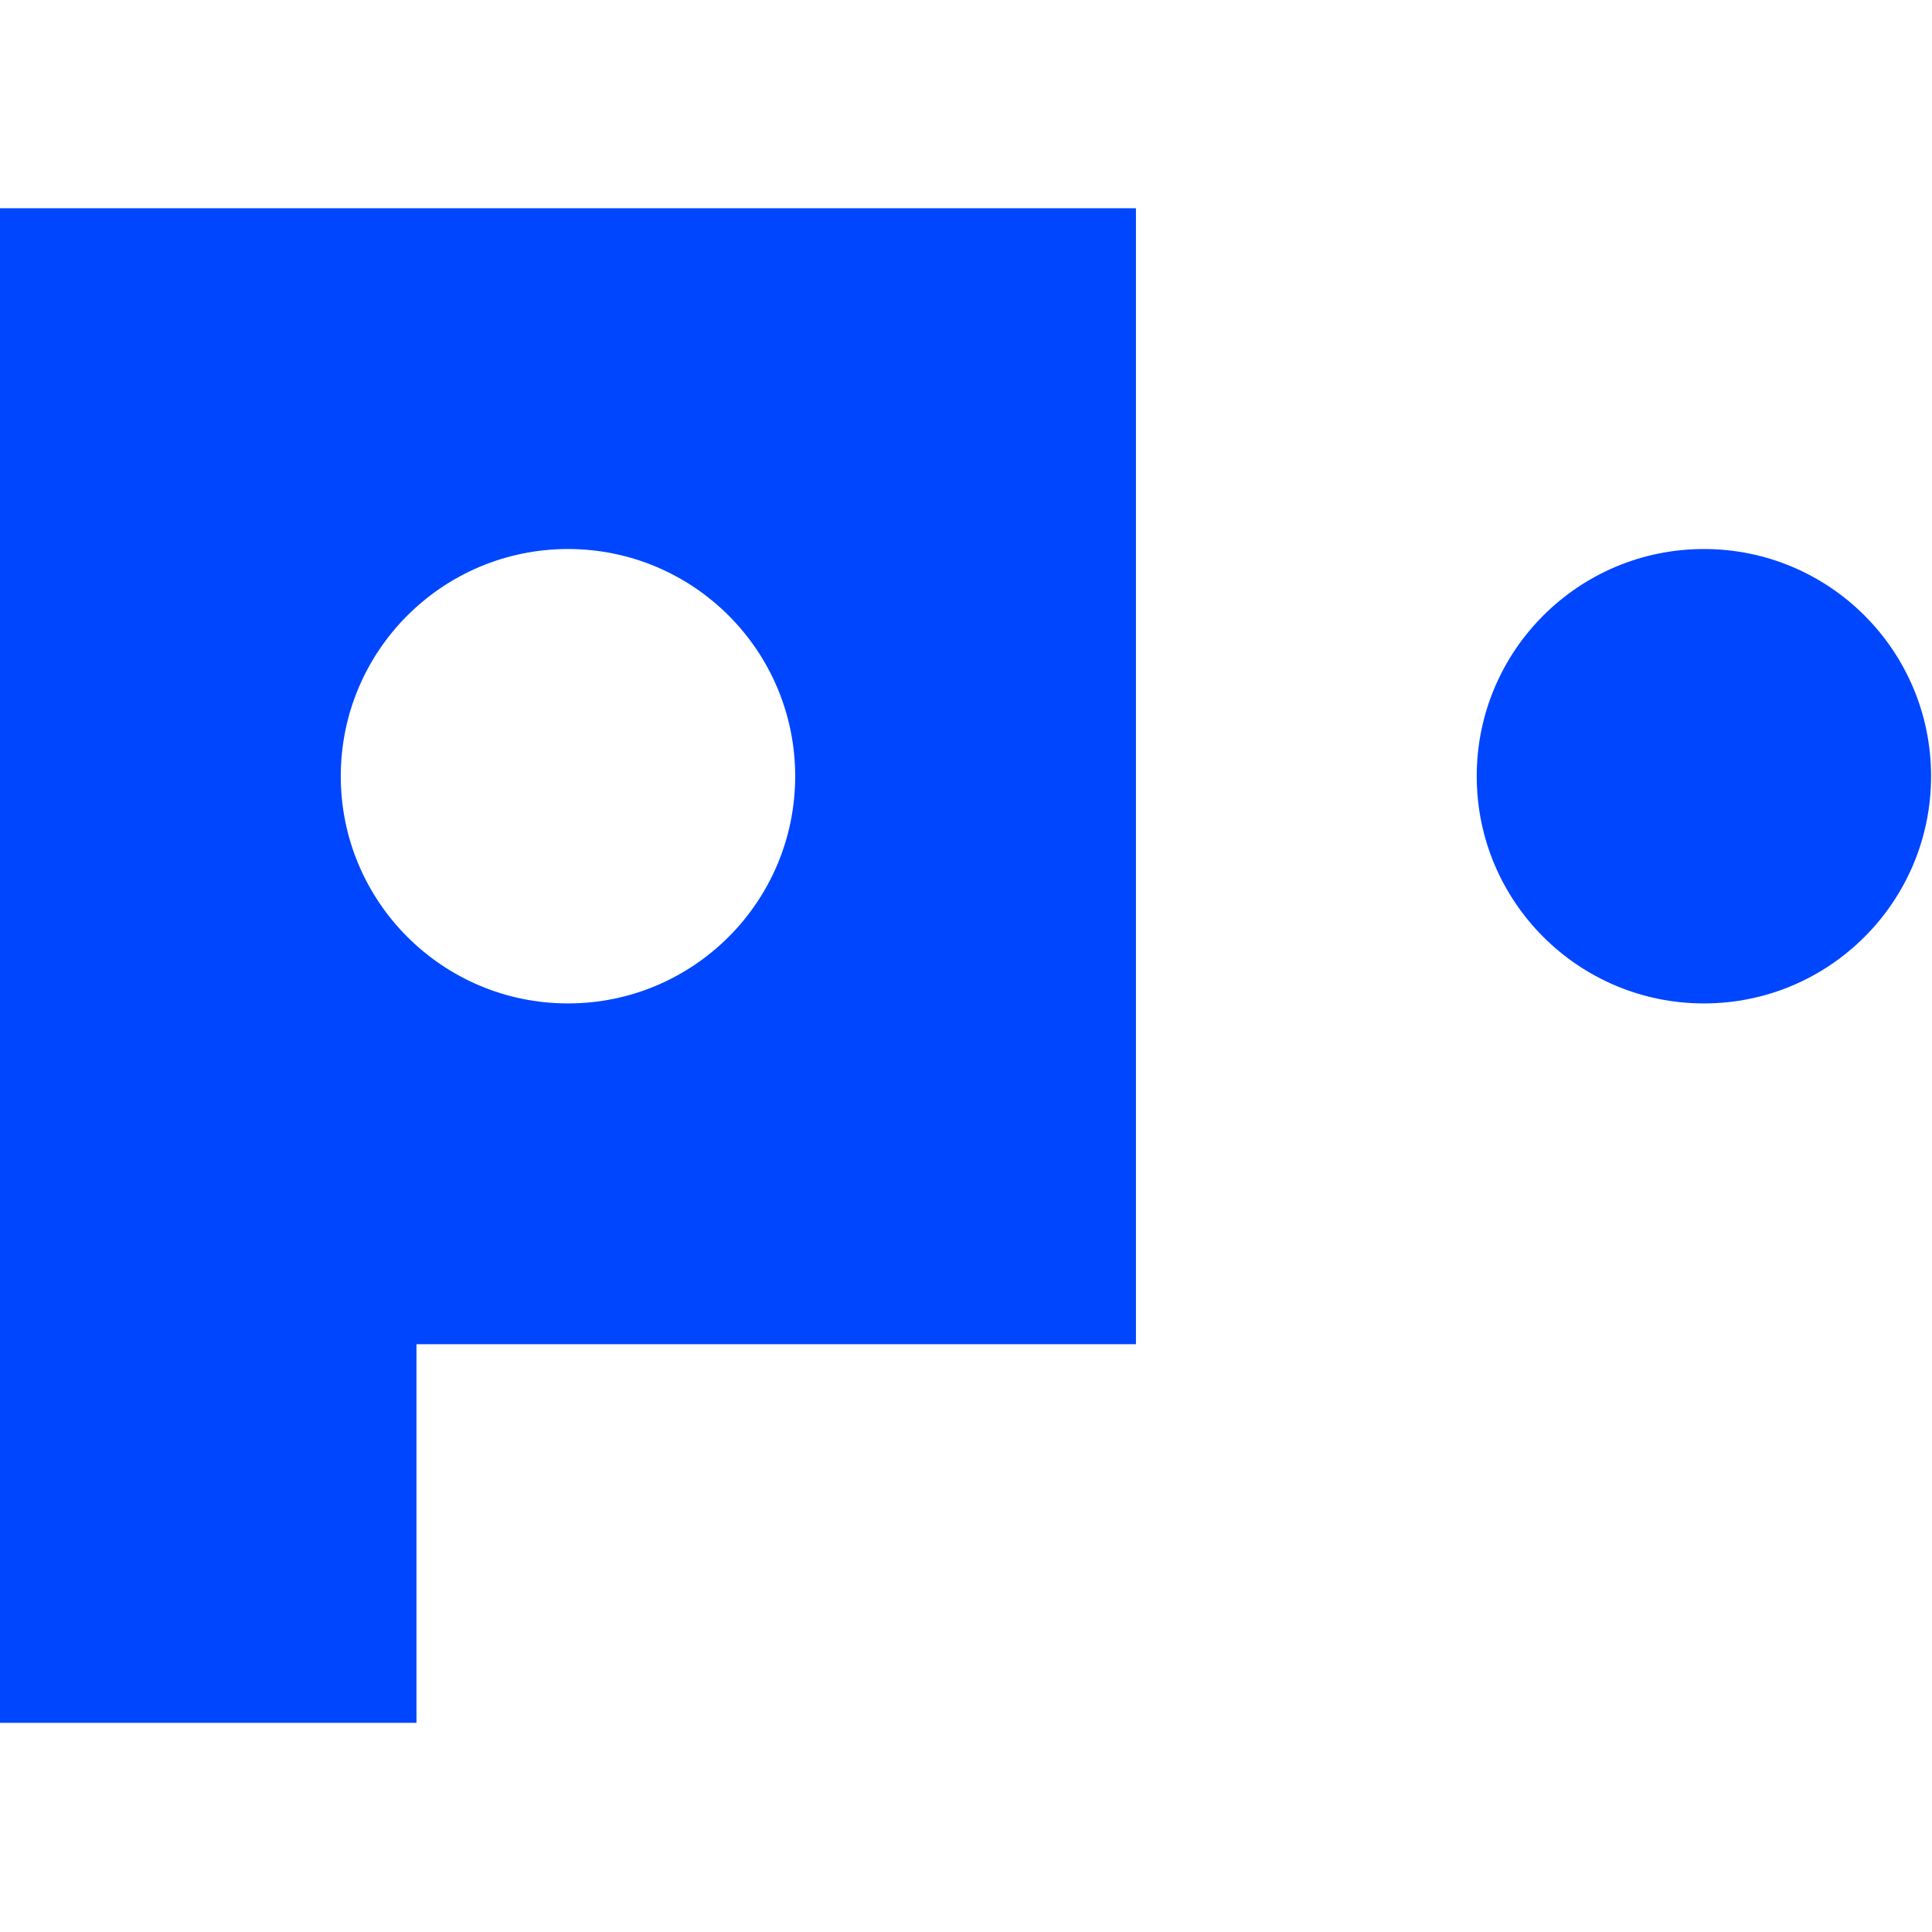
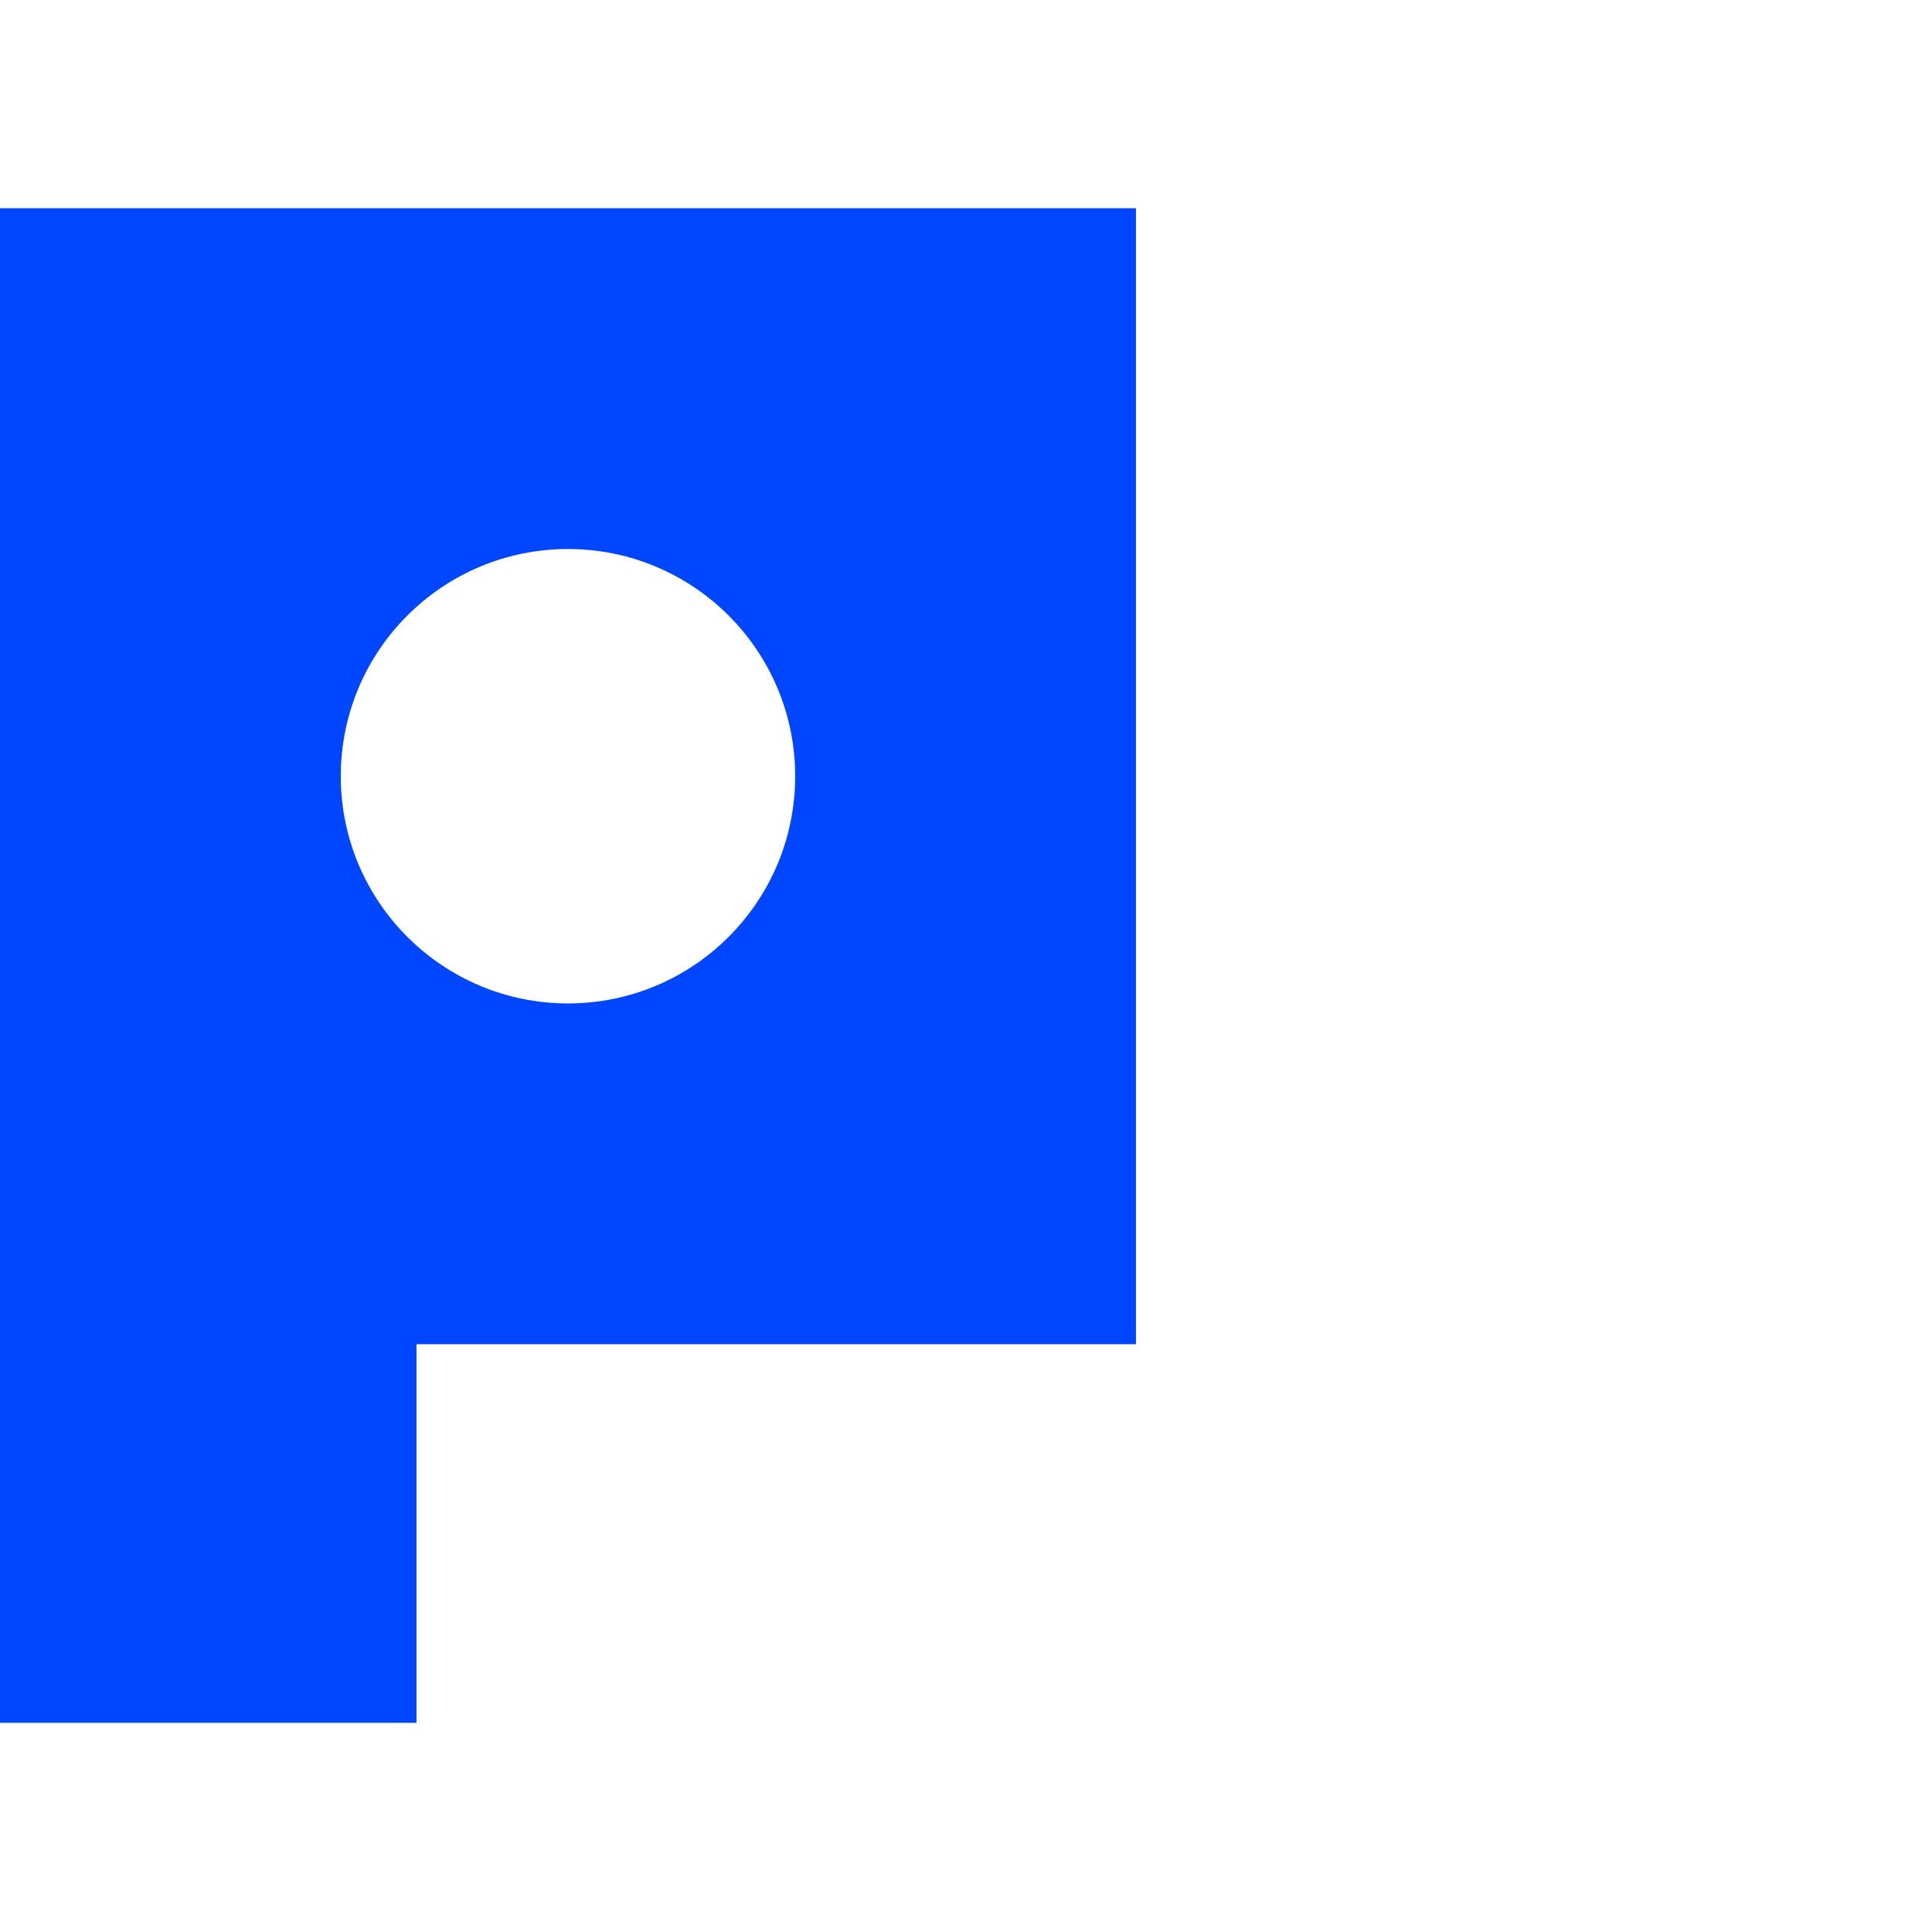
<svg xmlns="http://www.w3.org/2000/svg" width="100%" height="100%" viewBox="0 0 1418 1418" version="1.1" xml:space="preserve" style="fill-rule:evenodd;clip-rule:evenodd;stroke-linejoin:round;stroke-miterlimit:2;">
  <g>
    <path d="M416.869,736.468c-92.081,-0 -166.756,-74.674 -166.756,-166.756c0,-92.123 74.675,-166.756 166.756,-166.756c92.082,-0 166.756,74.633 166.756,166.756c0,92.082 -74.674,166.756 -166.756,166.756m-416.869,-583.626l0,1111.64l305.685,0l-0,-277.899l528.054,0l-0,-833.739l-833.739,0Z" style="fill:#0046ff;fill-rule:nonzero;" />
-     <path d="M1417.32,569.712c-0,92.082 -74.633,166.756 -166.715,166.756c-92.082,-0 -166.756,-74.674 -166.756,-166.756c0,-92.123 74.674,-166.756 166.756,-166.756c92.082,-0 166.715,74.633 166.715,166.756" style="fill:#0046ff;fill-rule:nonzero;" />
  </g>
</svg>